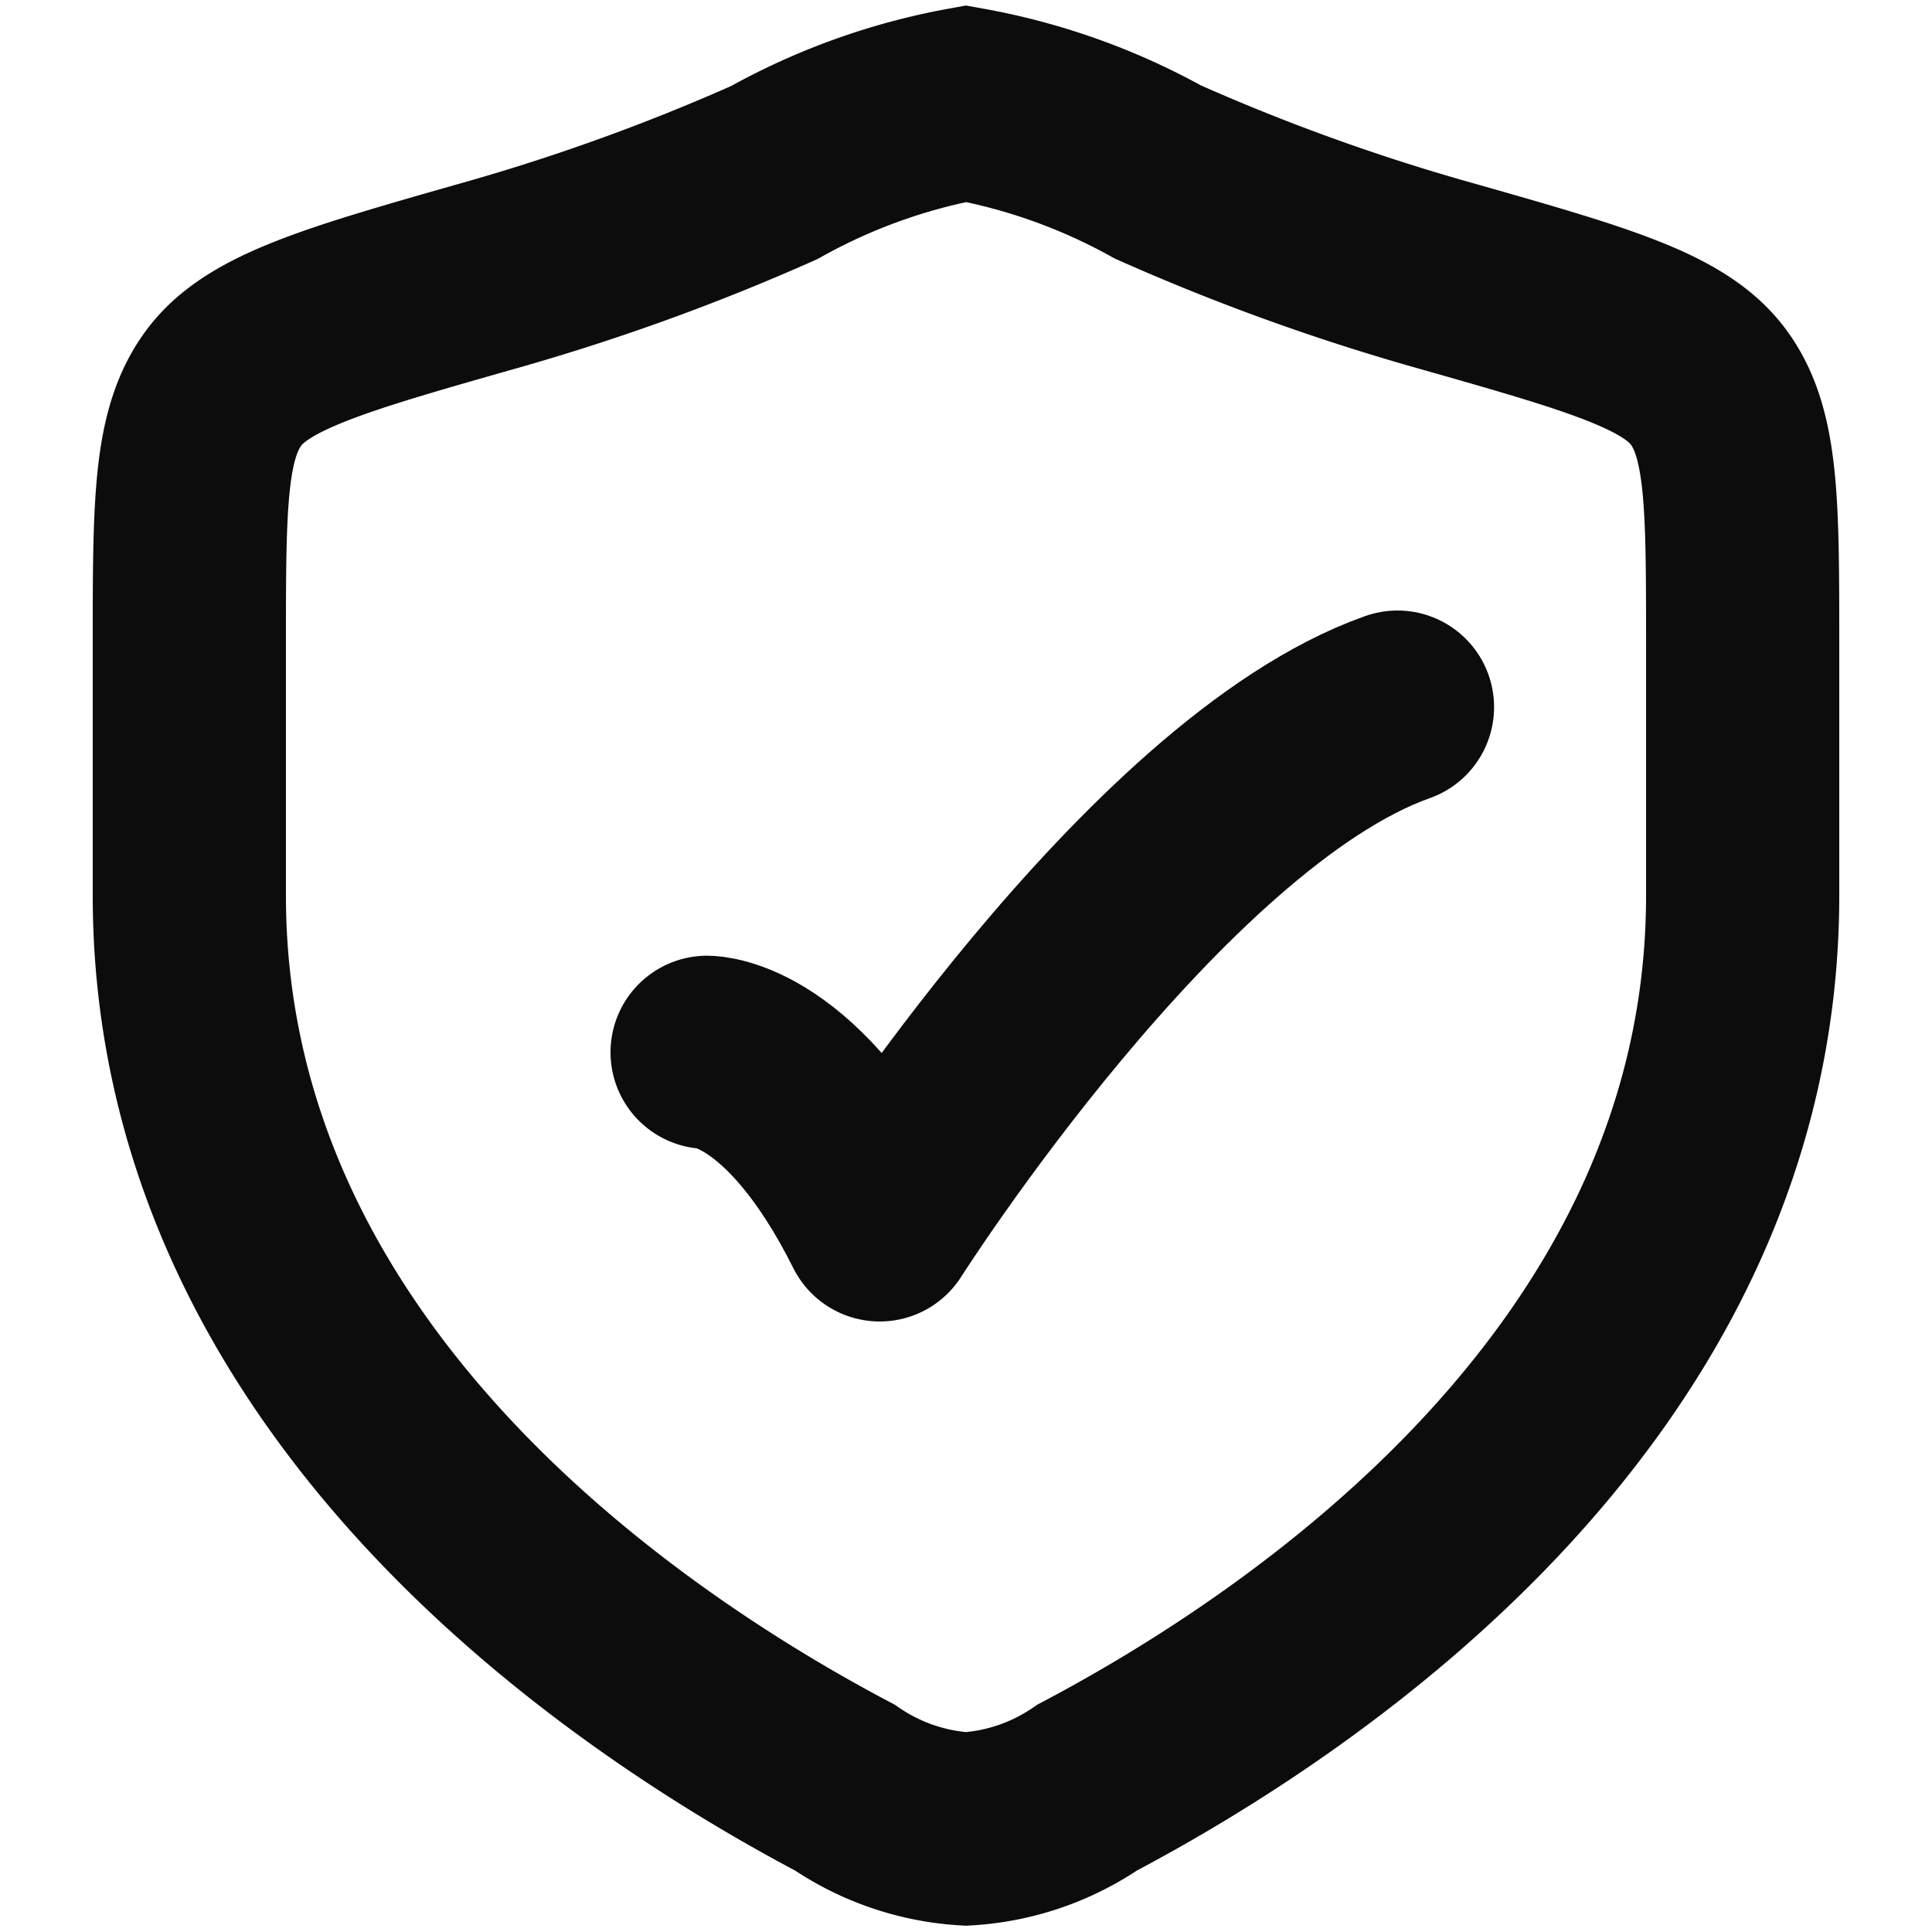
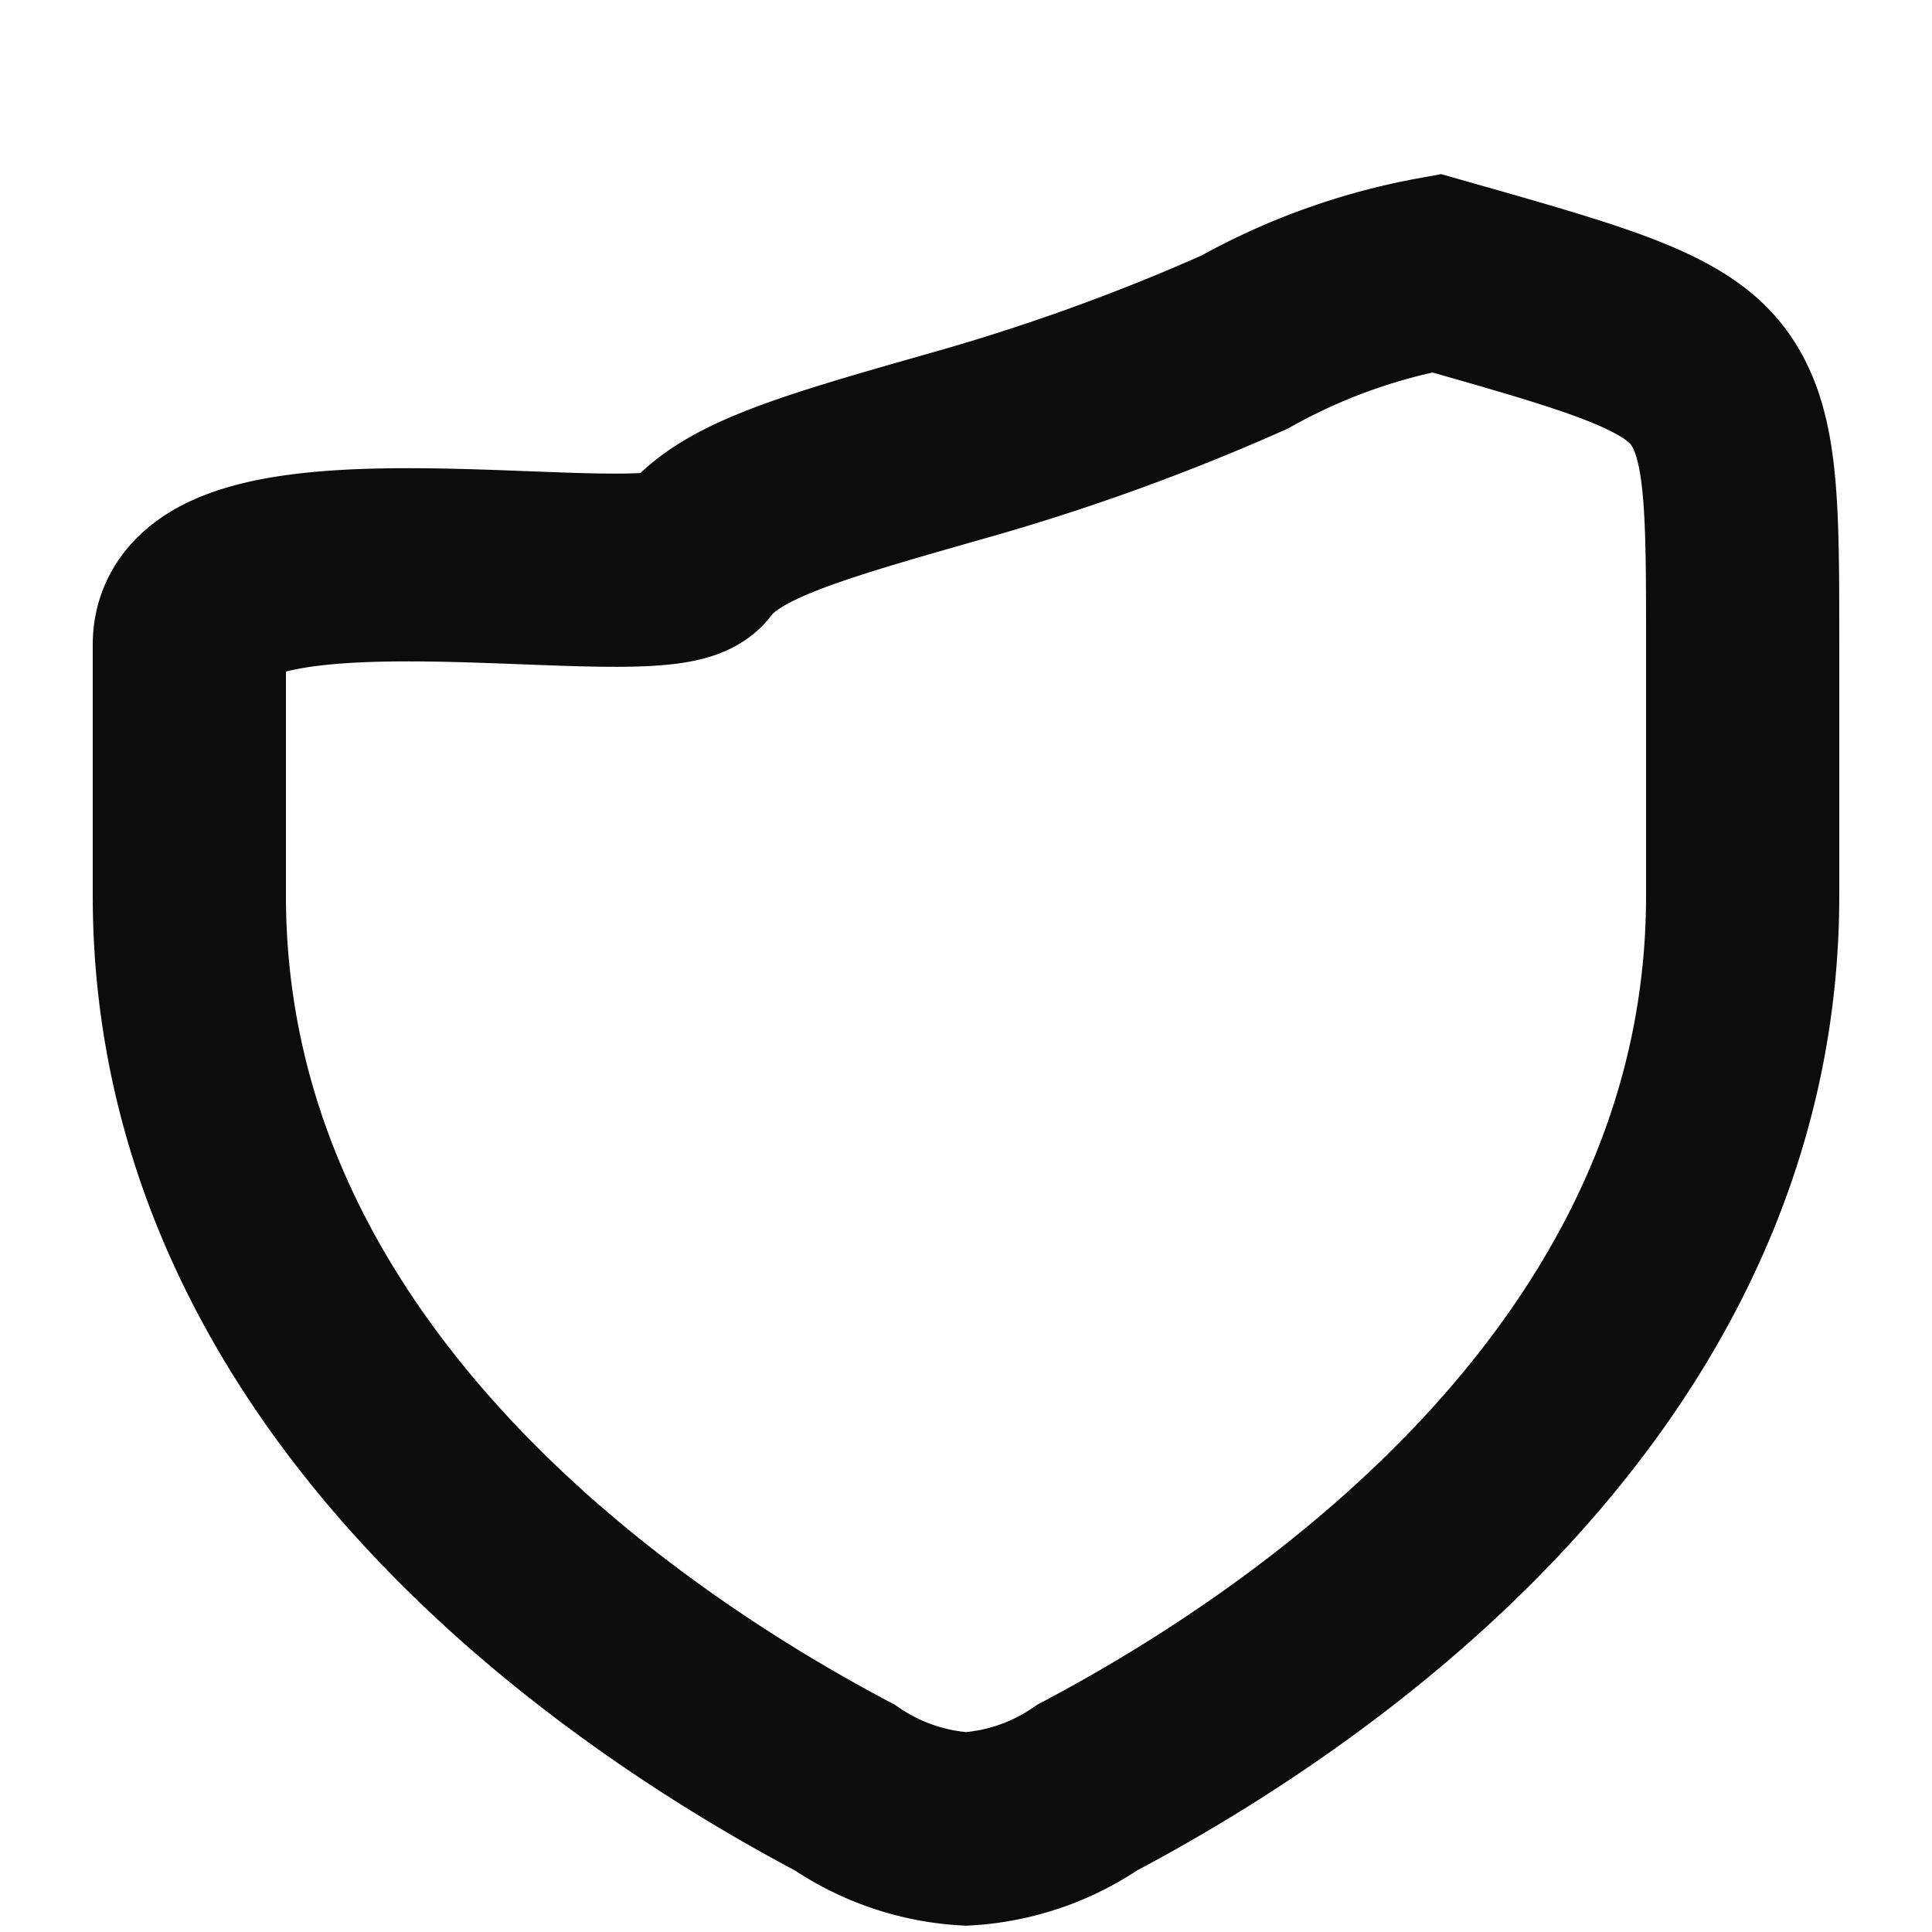
<svg xmlns="http://www.w3.org/2000/svg" width="15" height="15" viewBox="0 0 15 15">
  <defs>
    <clipPath id="clip-path">
      <rect id="Rectangle_7303" data-name="Rectangle 7303" width="15" height="15" transform="translate(308 904)" fill="#fff" stroke="#0c0c0c" stroke-width="1.5" />
    </clipPath>
  </defs>
  <g id="Mask_Group_846" data-name="Mask Group 846" transform="translate(-308 -904)" clip-path="url(#clip-path)">
    <g id="security-check-stroke-rounded" transform="translate(307.377 903.405)">
-       <path id="Path_4647" data-name="Path 4647" d="M6.279,8.959s.67,0,1.34,1.34c0,0,2.128-3.35,4.02-4.02" transform="translate(-0.166 -0.194)" fill="none" stroke="#0c0c0c" stroke-linecap="round" stroke-linejoin="round" stroke-width="1.5" />
-       <path id="Path_4648" data-name="Path 4648" d="M14.153,7.548V5.6c0-1.1,0-1.648-.271-2.007S13,3.064,11.775,2.716A16.465,16.465,0,0,1,9.612,1.93,4.814,4.814,0,0,0,8.123,1.4a4.813,4.813,0,0,0-1.489.535,16.466,16.466,0,0,1-2.163.786c-1.224.348-1.837.522-2.107.881S2.093,4.5,2.093,5.6V7.548c0,3.769,3.392,6.03,5.088,6.925a1.86,1.86,0,0,0,.942.322,1.86,1.86,0,0,0,.942-.322C10.761,13.578,14.153,11.317,14.153,7.548Z" transform="translate(0)" fill="none" stroke="#0c0c0c" stroke-linecap="round" stroke-width="1.5" />
+       <path id="Path_4648" data-name="Path 4648" d="M14.153,7.548V5.6c0-1.1,0-1.648-.271-2.007S13,3.064,11.775,2.716a4.813,4.813,0,0,0-1.489.535,16.466,16.466,0,0,1-2.163.786c-1.224.348-1.837.522-2.107.881S2.093,4.5,2.093,5.6V7.548c0,3.769,3.392,6.03,5.088,6.925a1.86,1.86,0,0,0,.942.322,1.86,1.86,0,0,0,.942-.322C10.761,13.578,14.153,11.317,14.153,7.548Z" transform="translate(0)" fill="none" stroke="#0c0c0c" stroke-linecap="round" stroke-width="1.5" />
    </g>
  </g>
</svg>